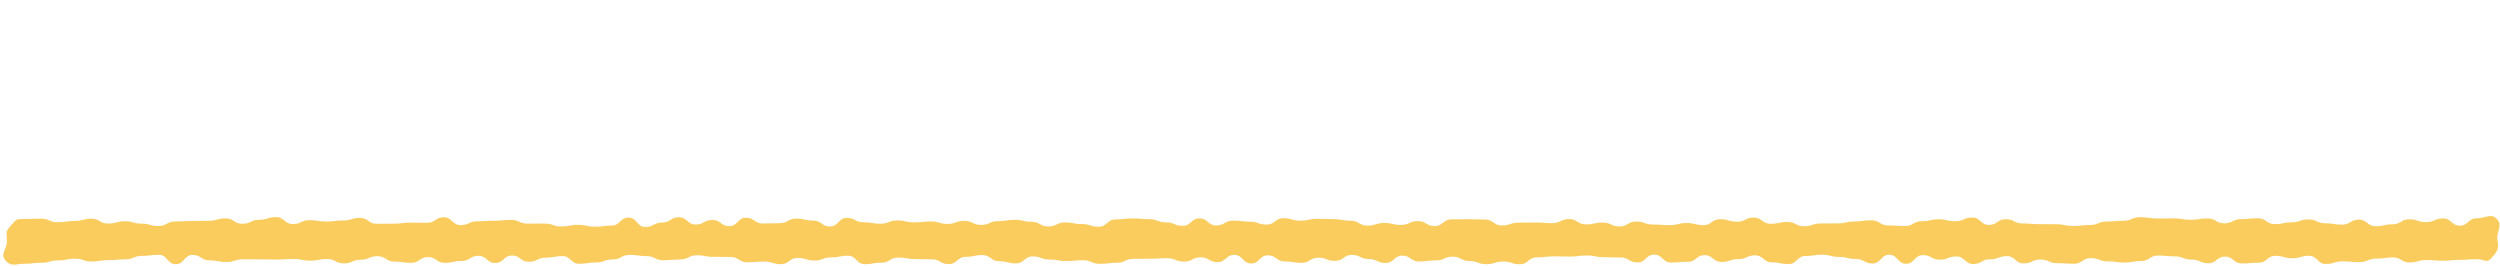
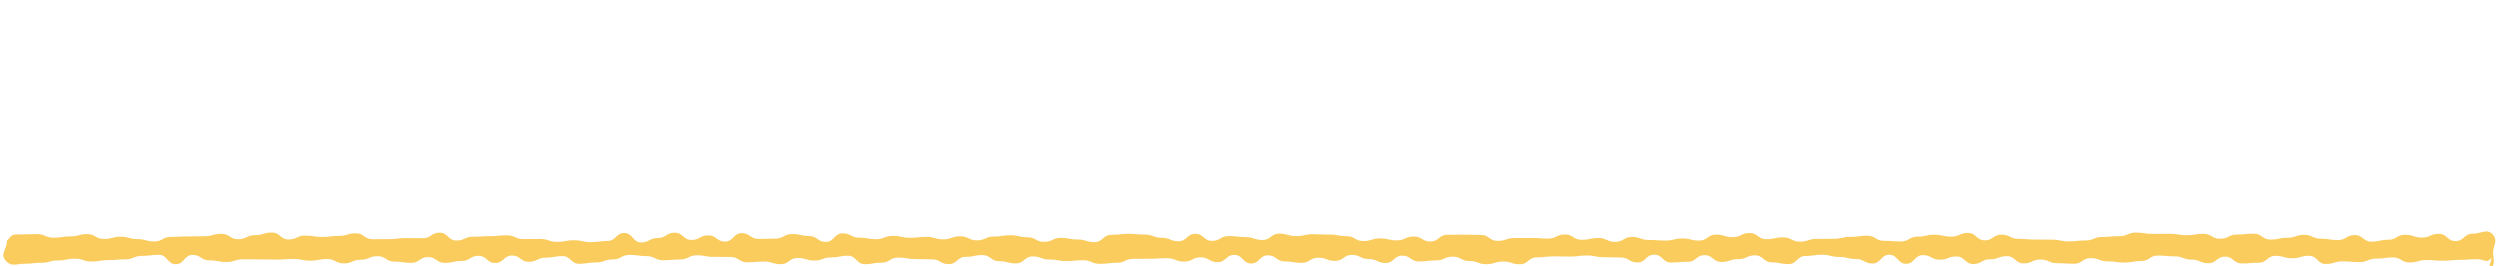
<svg xmlns="http://www.w3.org/2000/svg" id="b" width="536" height="57" viewBox="0 0 536 57">
  <defs>
    <style>.d{fill:#facc5e;stroke-width:0px;}</style>
  </defs>
-   <path class="d" d="m534.225,55.261c-1.202,1.337-1.407.313-3.205.313s-1.798.141-3.596.141-1.798.18-3.596.18-1.798-.143-3.596-.143-1.798.517-3.596.517-1.798-1.077-3.596-1.077-1.798.259-3.597.259-1.798.751-3.597.751-1.799-.161-3.597-.161-1.799.556-3.598.556-1.799-1.754-3.598-1.754-1.799.526-3.599.526-1.8-.515-3.6-.515-1.8,1.477-3.601,1.477-1.801.153-3.602.153-1.801-1.463-3.601-1.463-1.8,1.414-3.6,1.414-1.8-.786-3.6-.786-1.799-.69-3.599-.69-1.799-.17-3.598-.17-1.799,1.186-3.598,1.186-1.799.314-3.598.314-1.799-.262-3.597-.262-1.799-.687-3.597-.687-1.799,1.207-3.597,1.207-1.799-.118-3.598-.118-1.799-.789-3.598-.789-1.799.833-3.598.833-1.799-1.557-3.599-1.557-1.8.679-3.599.679-1.8,1.008-3.6,1.008-1.8-1.62-3.601-1.62-1.801.694-3.602.694-1.801-.982-3.602-.982-1.8,1.863-3.601,1.863-1.8-1.942-3.6-1.942-1.8,1.877-3.599,1.877-1.799-.968-3.599-.968-1.799-.443-3.599-.443-1.799-.47-3.598-.47-1.799.272-3.598.272-1.799,1.735-3.599,1.735-1.799-.372-3.599-.372-1.8-1.503-3.599-1.503-1.8.821-3.6.821-1.8.602-3.601.602-1.801-1.463-3.602-1.463-1.801,1.425-3.603,1.425-1.801.158-3.602.158-1.8-1.688-3.601-1.688-1.8,1.673-3.6,1.673-1.8-1.064-3.6-1.064-1.8-.063-3.599-.063-1.8-.37-3.599-.37-1.8.227-3.599.227-1.8-.039-3.6-.039-1.8.222-3.6.222-1.8,1.469-3.601,1.469-1.801-.582-3.602-.582-1.801.57-3.603.57-1.801-.674-3.602-.674-1.8-.94-3.601-.94-1.8.803-3.6.803-1.8.228-3.6.228-1.8-1.244-3.6-1.244-1.8,1.567-3.6,1.567-1.8-.847-3.6-.847-1.801-.886-3.601-.886-1.801,1.29-3.602,1.29-1.801-.687-3.603-.687-1.801,1.105-3.602,1.105-1.801-.315-3.601-.315-1.8-1.3-3.601-1.3-1.8,1.748-3.601,1.748-1.8-1.847-3.601-1.847-1.801,1.56-3.601,1.56-1.801-1.026-3.602-1.026-1.801.914-3.603.914-1.801-.737-3.602-.737-1.801.121-3.602.121-1.801.017-3.601.017-1.801.847-3.601.847-1.801.231-3.601.231-1.801-.777-3.602-.777-1.802.183-3.603.183-1.801-.333-3.603-.333-1.801-.664-3.602-.664-1.801,1.493-3.601,1.493-1.801-.474-3.602-.474-1.801-1.31-3.602-1.31-1.802.385-3.603.385-1.801,1.557-3.603,1.557-1.801-1.031-3.602-1.031-1.801-.056-3.602-.056-1.799-.321-3.597-.321-1.798,1.09-3.597,1.09-1.798.327-3.597.327-1.799-1.808-3.598-1.808-1.8.354-3.599.354-1.801.675-3.601.675-1.802-.556-3.604-.556-1.801,1.329-3.602,1.329-1.8-.557-3.6-.557-1.8.166-3.599.166-1.799-1.157-3.599-1.157-1.8-.008-3.599-.008-1.8-.344-3.601-.344-1.802.9-3.603.9-1.802.163-3.604.163-1.801-.887-3.602-.887-1.8-.262-3.6-.262-1.8.971-3.601.971-1.801.649-3.602.649-1.802.289-3.604.289-1.802-1.647-3.604-1.647-1.801.338-3.602.338-1.801.882-3.602.882-1.802-1.343-3.603-1.343-1.803,1.603-3.606,1.603-1.802-1.539-3.603-1.539-1.801,1.107-3.603,1.107-1.802.405-3.604.405-1.803-1.247-3.605-1.247-1.802,1.244-3.603,1.244-1.802-.272-3.604-.272-1.803-1.168-3.606-1.168-1.802.773-3.604.773-1.803.781-3.606.781-1.802-.934-3.605-.934-1.803.351-3.605.351-1.803-.36-3.605-.36-1.803.124-3.606.124-1.801-.039-3.601-.039-1.803-.018-3.606-.018-1.801.576-3.602.576-1.803-.346-3.606-.346-1.802-1.173-3.604-1.173-1.804,1.995-3.607,1.995-1.802-2.02-3.605-2.02-1.803.23-3.607.23-1.804.748-3.608.748-1.804.162-3.608.162-1.804.303-3.608.303-1.804-.609-3.607-.609-1.804.376-3.608.376-1.804.501-3.609.501-1.807.212-3.615.212-2.752.718-3.963-.623c-1.341-1.484.221-2.315.221-4.315s-.435-1.816.903-3.303c1.202-1.337,1.023-1.358,2.821-1.358s1.798-.074,3.596-.074,1.798.776,3.596.776,1.798-.282,3.596-.282,1.798-.492,3.596-.492,1.798,1.053,3.596,1.053,1.798-.493,3.597-.493,1.798.515,3.597.515,1.799.506,3.597.506,1.799-.982,3.598-.982,1.799-.095,3.598-.095,1.799-.047,3.599-.047,1.8-.516,3.6-.516,1.8,1.159,3.601,1.159,1.801-.865,3.602-.865,1.801-.567,3.601-.567,1.8,1.486,3.6,1.486,1.8-.83,3.6-.83,1.799.295,3.599.295,1.799-.227,3.598-.227,1.799-.562,3.598-.562,1.799,1.268,3.598,1.268,1.799-.017,3.597-.017,1.799-.227,3.597-.227,1.799.036,3.597.036,1.799-1.193,3.598-1.193,1.799,1.678,3.598,1.678,1.799-.812,3.598-.812,1.799-.116,3.599-.116,1.8-.183,3.599-.183,1.8.803,3.6.803,1.8-.018,3.601-.018,1.801.622,3.602.622,1.801-.349,3.602-.349,1.8.403,3.601.403,1.8-.25,3.6-.25,1.8-1.71,3.599-1.71,1.799,2.023,3.599,2.023,1.799-.954,3.599-.954,1.799-1.135,3.598-1.135,1.799,1.553,3.598,1.553,1.799-.974,3.599-.974,1.799,1.329,3.599,1.329,1.8-1.807,3.599-1.807,1.8,1.242,3.6,1.242,1.8-.072,3.601-.072,1.801-.978,3.602-.978,1.801.416,3.603.416,1.801,1.275,3.602,1.275,1.8-1.841,3.601-1.841,1.8.93,3.6.93,1.8.318,3.6.318,1.8-.71,3.599-.71,1.8.415,3.599.415,1.8-.193,3.599-.193,1.8.528,3.6.528,1.8-.659,3.6-.659,1.8.872,3.601.872,1.801-.807,3.602-.807,1.801-.29,3.603-.29,1.801.429,3.602.429,1.8.992,3.601.992,1.8-.856,3.6-.856,1.8.348,3.6.348,1.8.571,3.6.571,1.8-1.568,3.6-1.568,1.8-.216,3.6-.216,1.801.159,3.601.159,1.801.684,3.602.684,1.801.751,3.603.751,1.801-1.6,3.602-1.6,1.801,1.517,3.601,1.517,1.8-1.036,3.601-1.036,1.8.228,3.601.228,1.8.618,3.601.618,1.801-1.366,3.601-1.366,1.801.531,3.602.531,1.801-.401,3.603-.401,1.801.075,3.602.075,1.801.339,3.602.339,1.801,1.049,3.601,1.049,1.801-.572,3.601-.572,1.801.423,3.601.423,1.801-.825,3.602-.825,1.802,1.069,3.603,1.069,1.801-1.438,3.603-1.438,1.801-.032,3.602-.032,1.801.072,3.601.072,1.801,1.27,3.602,1.27,1.801-.608,3.602-.608,1.802-.025,3.603-.025,1.801.136,3.603.136,1.801-.881,3.602-.881,1.801,1.147,3.602,1.147,1.799-.394,3.597-.394,1.798.836,3.597.836,1.798-1.064,3.597-1.064,1.799.653,3.598.653,1.8.127,3.599.127,1.801-.453,3.601-.453,1.802.455,3.604.455,1.801-1.279,3.602-1.279,1.8.544,3.6.544,1.8-.888,3.599-.888,1.799,1.328,3.599,1.328,1.8-.389,3.599-.389,1.8.914,3.601.914,1.802-.588,3.603-.588,1.802-.022,3.604-.022,1.801-.408,3.602-.408,1.8-.26,3.6-.26,1.8,1.101,3.601,1.101,1.801.136,3.602.136,1.802-1.034,3.604-1.034,1.802-.414,3.604-.414,1.801.411,3.602.411,1.801-.795,3.602-.795,1.802,1.59,3.603,1.59,1.803-1.223,3.606-1.223,1.802.906,3.603.906,1.801.153,3.603.153,1.802.018,3.604.018,1.803.37,3.605.37,1.802-.198,3.603-.198,1.802-.755,3.604-.755,1.803-.166,3.606-.166,1.802-.766,3.604-.766,1.803.282,3.606.282,1.802-.024,3.605-.024,1.803.303,3.605.303,1.803-.289,3.605-.289,1.803,1.049,3.606,1.049,1.801-.904,3.601-.904,1.803-.183,3.606-.183,1.801,1.258,3.602,1.258,1.803-.387,3.606-.387,1.802-.624,3.604-.624,1.804.826,3.607.826,1.802.295,3.605.295,1.803-1.069,3.607-1.069,1.804,1.406,3.608,1.406,1.804-.408,3.608-.408,1.804-1.073,3.608-1.073,1.804.606,3.607.606,1.804-.804,3.608-.804,1.804,1.556,3.609,1.556,1.807-1.572,3.615-1.572,3.126-1.19,4.338.151c1.341,1.484-.184,2.547.12,4.524.293,1.912.102,2.29-1.235,3.777Z" />
+   <path class="d" d="m534.225,55.261c-1.202,1.337-1.407.313-3.205.313s-1.798.141-3.596.141-1.798.18-3.596.18-1.798-.143-3.596-.143-1.798.517-3.596.517-1.798-1.077-3.596-1.077-1.798.259-3.597.259-1.798.751-3.597.751-1.799-.161-3.597-.161-1.799.556-3.598.556-1.799-1.754-3.598-1.754-1.799.526-3.599.526-1.8-.515-3.6-.515-1.8,1.477-3.601,1.477-1.801.153-3.602.153-1.801-1.463-3.601-1.463-1.8,1.414-3.6,1.414-1.8-.786-3.6-.786-1.799-.69-3.599-.69-1.799-.17-3.598-.17-1.799,1.186-3.598,1.186-1.799.314-3.598.314-1.799-.262-3.597-.262-1.799-.687-3.597-.687-1.799,1.207-3.597,1.207-1.799-.118-3.598-.118-1.799-.789-3.598-.789-1.799.833-3.598.833-1.799-1.557-3.599-1.557-1.8.679-3.599.679-1.8,1.008-3.6,1.008-1.8-1.62-3.601-1.62-1.801.694-3.602.694-1.801-.982-3.602-.982-1.8,1.863-3.601,1.863-1.8-1.942-3.6-1.942-1.8,1.877-3.599,1.877-1.799-.968-3.599-.968-1.799-.443-3.599-.443-1.799-.47-3.598-.47-1.799.272-3.598.272-1.799,1.735-3.599,1.735-1.799-.372-3.599-.372-1.8-1.503-3.599-1.503-1.8.821-3.6.821-1.8.602-3.601.602-1.801-1.463-3.602-1.463-1.801,1.425-3.603,1.425-1.801.158-3.602.158-1.8-1.688-3.601-1.688-1.8,1.673-3.6,1.673-1.8-1.064-3.6-1.064-1.8-.063-3.599-.063-1.8-.37-3.599-.37-1.8.227-3.599.227-1.8-.039-3.6-.039-1.8.222-3.6.222-1.8,1.469-3.601,1.469-1.801-.582-3.602-.582-1.801.57-3.603.57-1.801-.674-3.602-.674-1.8-.94-3.601-.94-1.8.803-3.6.803-1.8.228-3.6.228-1.8-1.244-3.6-1.244-1.8,1.567-3.6,1.567-1.8-.847-3.6-.847-1.801-.886-3.601-.886-1.801,1.29-3.602,1.29-1.801-.687-3.603-.687-1.801,1.105-3.602,1.105-1.801-.315-3.601-.315-1.8-1.3-3.601-1.3-1.8,1.748-3.601,1.748-1.8-1.847-3.601-1.847-1.801,1.56-3.601,1.56-1.801-1.026-3.602-1.026-1.801.914-3.603.914-1.801-.737-3.602-.737-1.801.121-3.602.121-1.801.017-3.601.017-1.801.847-3.601.847-1.801.231-3.601.231-1.801-.777-3.602-.777-1.802.183-3.603.183-1.801-.333-3.603-.333-1.801-.664-3.602-.664-1.801,1.493-3.601,1.493-1.801-.474-3.602-.474-1.801-1.31-3.602-1.31-1.802.385-3.603.385-1.801,1.557-3.603,1.557-1.801-1.031-3.602-1.031-1.801-.056-3.602-.056-1.799-.321-3.597-.321-1.798,1.09-3.597,1.09-1.798.327-3.597.327-1.799-1.808-3.598-1.808-1.8.354-3.599.354-1.801.675-3.601.675-1.802-.556-3.604-.556-1.801,1.329-3.602,1.329-1.8-.557-3.6-.557-1.8.166-3.599.166-1.799-1.157-3.599-1.157-1.8-.008-3.599-.008-1.8-.344-3.601-.344-1.802.9-3.603.9-1.802.163-3.604.163-1.801-.887-3.602-.887-1.8-.262-3.6-.262-1.8.971-3.601.971-1.801.649-3.602.649-1.802.289-3.604.289-1.802-1.647-3.604-1.647-1.801.338-3.602.338-1.801.882-3.602.882-1.802-1.343-3.603-1.343-1.803,1.603-3.606,1.603-1.802-1.539-3.603-1.539-1.801,1.107-3.603,1.107-1.802.405-3.604.405-1.803-1.247-3.605-1.247-1.802,1.244-3.603,1.244-1.802-.272-3.604-.272-1.803-1.168-3.606-1.168-1.802.773-3.604.773-1.803.781-3.606.781-1.802-.934-3.605-.934-1.803.351-3.605.351-1.803-.36-3.605-.36-1.803.124-3.606.124-1.801-.039-3.601-.039-1.803-.018-3.606-.018-1.801.576-3.602.576-1.803-.346-3.606-.346-1.802-1.173-3.604-1.173-1.804,1.995-3.607,1.995-1.802-2.02-3.605-2.02-1.803.23-3.607.23-1.804.748-3.608.748-1.804.162-3.608.162-1.804.303-3.608.303-1.804-.609-3.607-.609-1.804.376-3.608.376-1.804.501-3.609.501-1.807.212-3.615.212-2.752.718-3.963-.623c-1.341-1.484.221-2.315.221-4.315c1.202-1.337,1.023-1.358,2.821-1.358s1.798-.074,3.596-.074,1.798.776,3.596.776,1.798-.282,3.596-.282,1.798-.492,3.596-.492,1.798,1.053,3.596,1.053,1.798-.493,3.597-.493,1.798.515,3.597.515,1.799.506,3.597.506,1.799-.982,3.598-.982,1.799-.095,3.598-.095,1.799-.047,3.599-.047,1.8-.516,3.6-.516,1.8,1.159,3.601,1.159,1.801-.865,3.602-.865,1.801-.567,3.601-.567,1.8,1.486,3.6,1.486,1.8-.83,3.6-.83,1.799.295,3.599.295,1.799-.227,3.598-.227,1.799-.562,3.598-.562,1.799,1.268,3.598,1.268,1.799-.017,3.597-.017,1.799-.227,3.597-.227,1.799.036,3.597.036,1.799-1.193,3.598-1.193,1.799,1.678,3.598,1.678,1.799-.812,3.598-.812,1.799-.116,3.599-.116,1.8-.183,3.599-.183,1.8.803,3.6.803,1.8-.018,3.601-.018,1.801.622,3.602.622,1.801-.349,3.602-.349,1.8.403,3.601.403,1.8-.25,3.6-.25,1.8-1.71,3.599-1.71,1.799,2.023,3.599,2.023,1.799-.954,3.599-.954,1.799-1.135,3.598-1.135,1.799,1.553,3.598,1.553,1.799-.974,3.599-.974,1.799,1.329,3.599,1.329,1.8-1.807,3.599-1.807,1.8,1.242,3.6,1.242,1.8-.072,3.601-.072,1.801-.978,3.602-.978,1.801.416,3.603.416,1.801,1.275,3.602,1.275,1.8-1.841,3.601-1.841,1.8.93,3.6.93,1.8.318,3.6.318,1.8-.71,3.599-.71,1.8.415,3.599.415,1.8-.193,3.599-.193,1.8.528,3.6.528,1.8-.659,3.6-.659,1.8.872,3.601.872,1.801-.807,3.602-.807,1.801-.29,3.603-.29,1.801.429,3.602.429,1.8.992,3.601.992,1.8-.856,3.6-.856,1.8.348,3.6.348,1.8.571,3.6.571,1.8-1.568,3.6-1.568,1.8-.216,3.6-.216,1.801.159,3.601.159,1.801.684,3.602.684,1.801.751,3.603.751,1.801-1.6,3.602-1.6,1.801,1.517,3.601,1.517,1.8-1.036,3.601-1.036,1.8.228,3.601.228,1.8.618,3.601.618,1.801-1.366,3.601-1.366,1.801.531,3.602.531,1.801-.401,3.603-.401,1.801.075,3.602.075,1.801.339,3.602.339,1.801,1.049,3.601,1.049,1.801-.572,3.601-.572,1.801.423,3.601.423,1.801-.825,3.602-.825,1.802,1.069,3.603,1.069,1.801-1.438,3.603-1.438,1.801-.032,3.602-.032,1.801.072,3.601.072,1.801,1.27,3.602,1.27,1.801-.608,3.602-.608,1.802-.025,3.603-.025,1.801.136,3.603.136,1.801-.881,3.602-.881,1.801,1.147,3.602,1.147,1.799-.394,3.597-.394,1.798.836,3.597.836,1.798-1.064,3.597-1.064,1.799.653,3.598.653,1.8.127,3.599.127,1.801-.453,3.601-.453,1.802.455,3.604.455,1.801-1.279,3.602-1.279,1.8.544,3.6.544,1.8-.888,3.599-.888,1.799,1.328,3.599,1.328,1.8-.389,3.599-.389,1.8.914,3.601.914,1.802-.588,3.603-.588,1.802-.022,3.604-.022,1.801-.408,3.602-.408,1.8-.26,3.6-.26,1.8,1.101,3.601,1.101,1.801.136,3.602.136,1.802-1.034,3.604-1.034,1.802-.414,3.604-.414,1.801.411,3.602.411,1.801-.795,3.602-.795,1.802,1.59,3.603,1.59,1.803-1.223,3.606-1.223,1.802.906,3.603.906,1.801.153,3.603.153,1.802.018,3.604.018,1.803.37,3.605.37,1.802-.198,3.603-.198,1.802-.755,3.604-.755,1.803-.166,3.606-.166,1.802-.766,3.604-.766,1.803.282,3.606.282,1.802-.024,3.605-.024,1.803.303,3.605.303,1.803-.289,3.605-.289,1.803,1.049,3.606,1.049,1.801-.904,3.601-.904,1.803-.183,3.606-.183,1.801,1.258,3.602,1.258,1.803-.387,3.606-.387,1.802-.624,3.604-.624,1.804.826,3.607.826,1.802.295,3.605.295,1.803-1.069,3.607-1.069,1.804,1.406,3.608,1.406,1.804-.408,3.608-.408,1.804-1.073,3.608-1.073,1.804.606,3.607.606,1.804-.804,3.608-.804,1.804,1.556,3.609,1.556,1.807-1.572,3.615-1.572,3.126-1.19,4.338.151c1.341,1.484-.184,2.547.12,4.524.293,1.912.102,2.29-1.235,3.777Z" />
</svg>